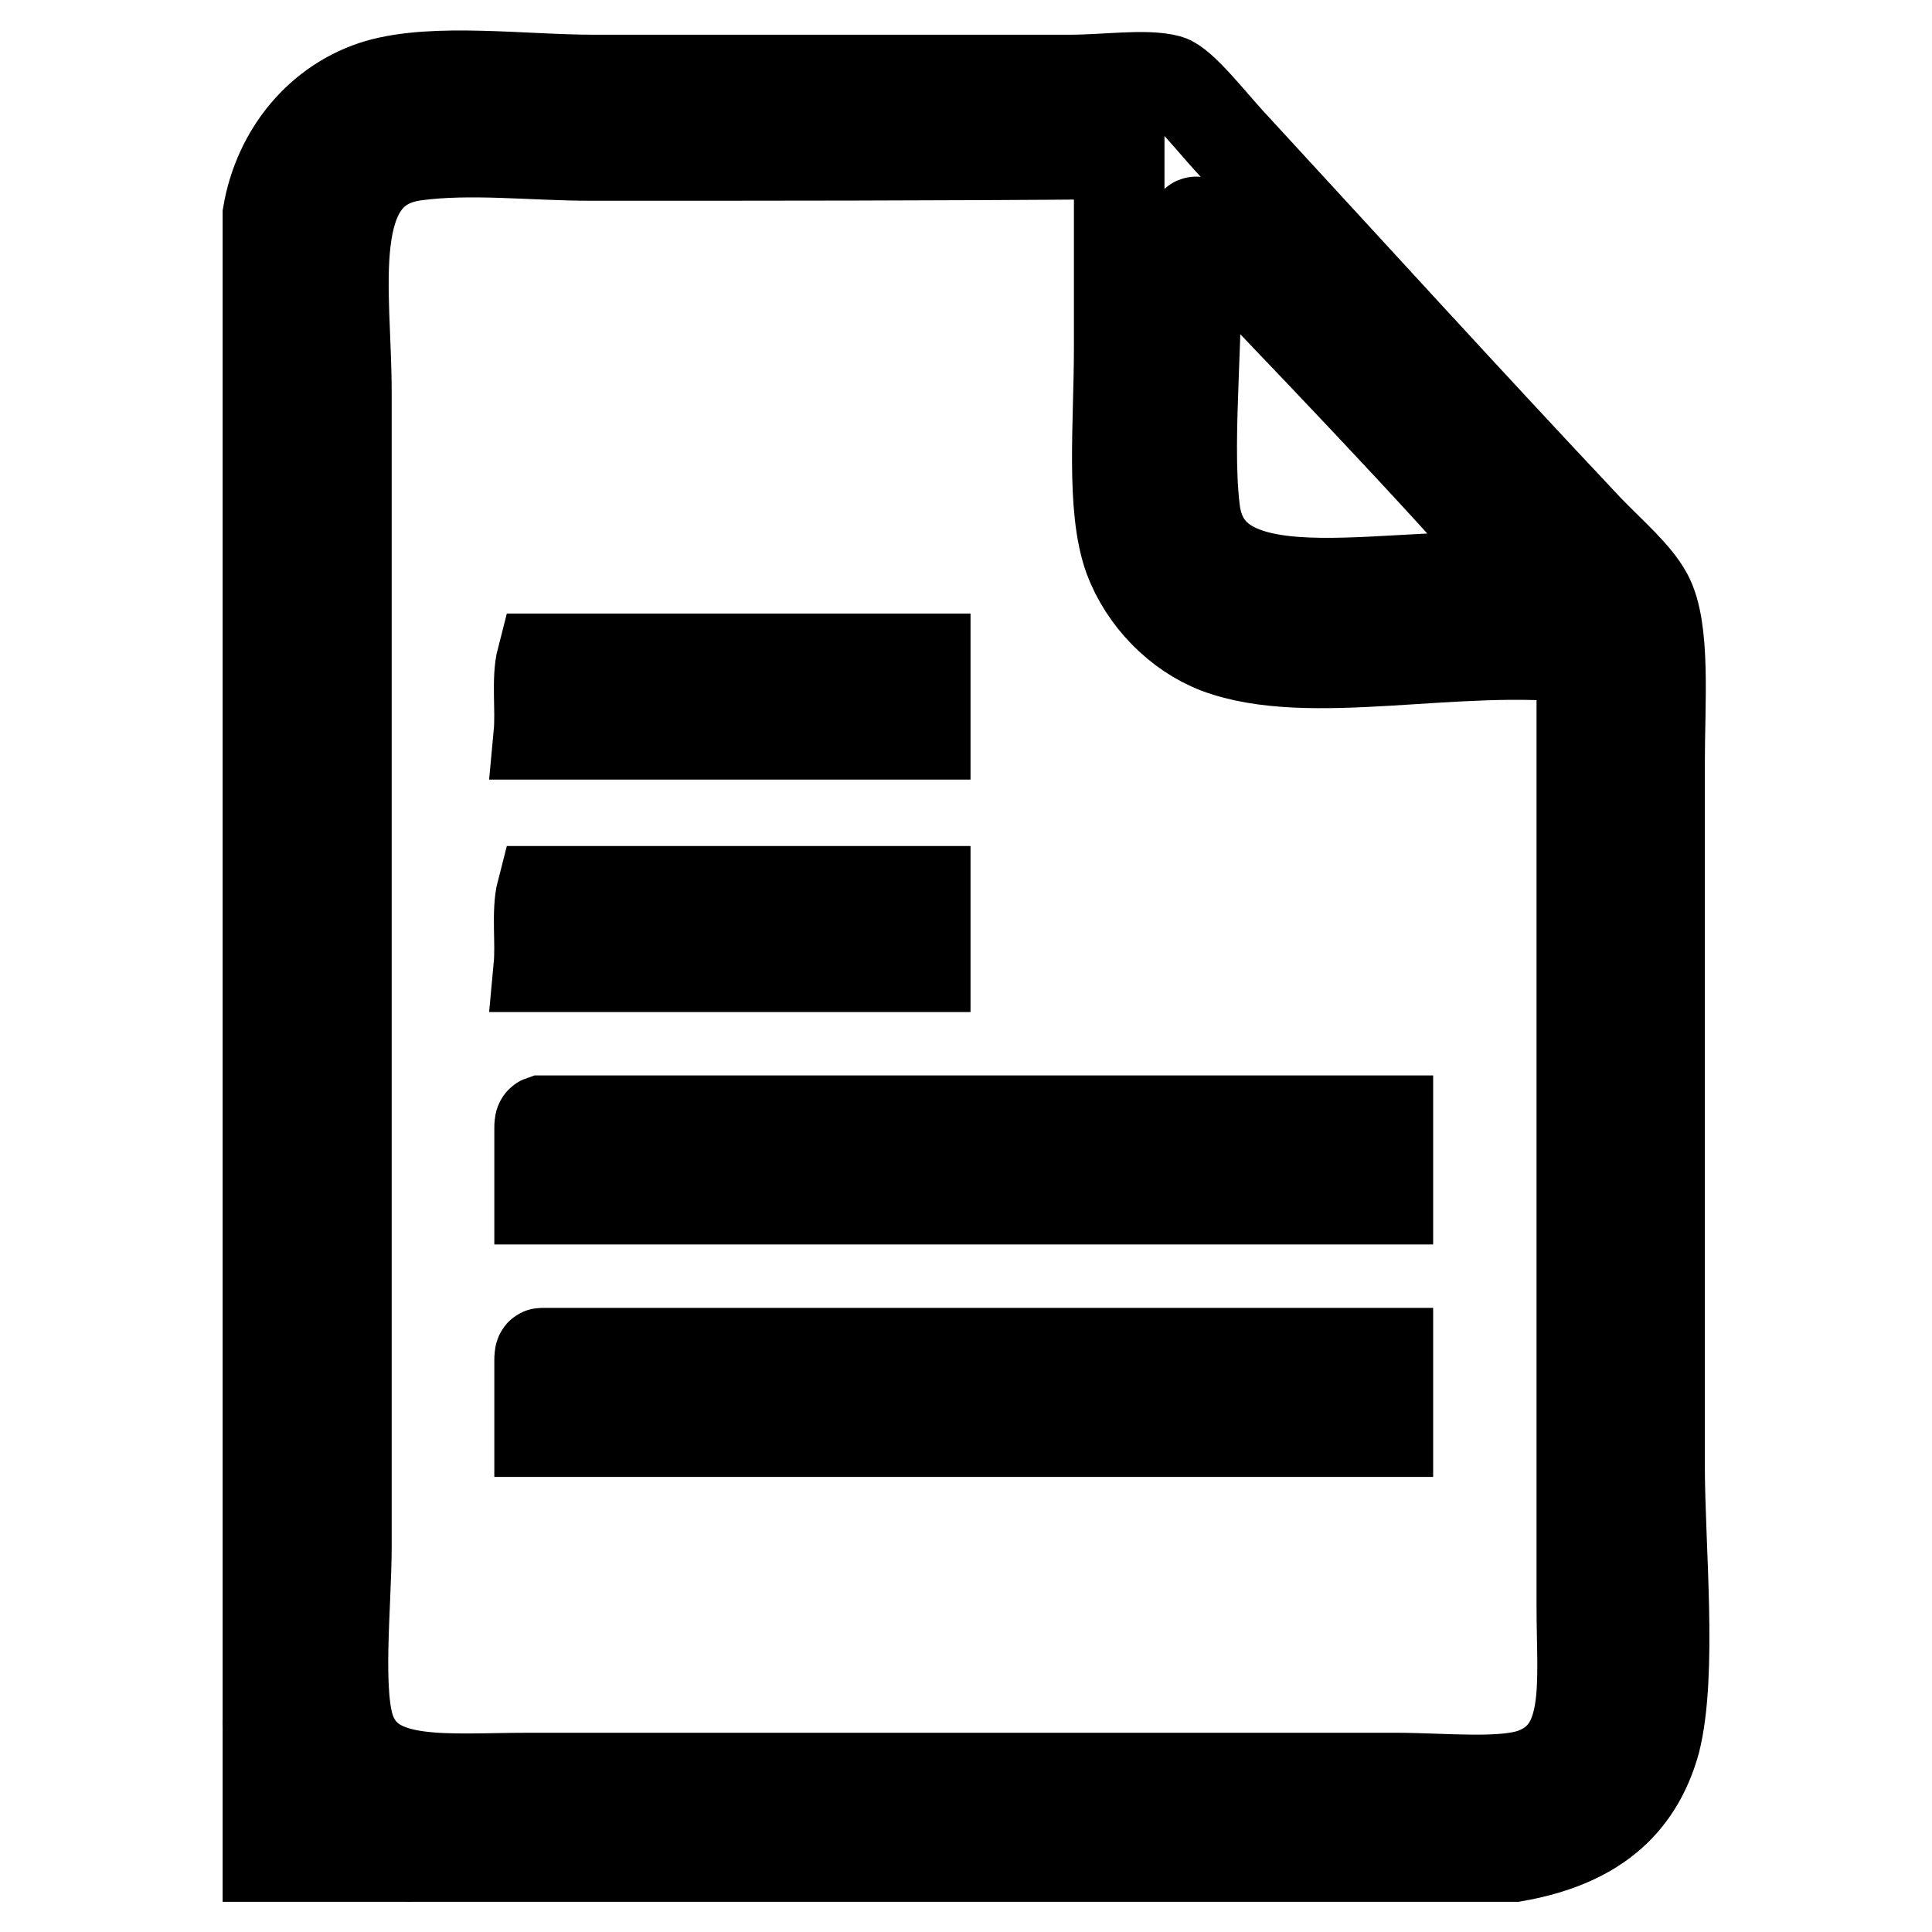
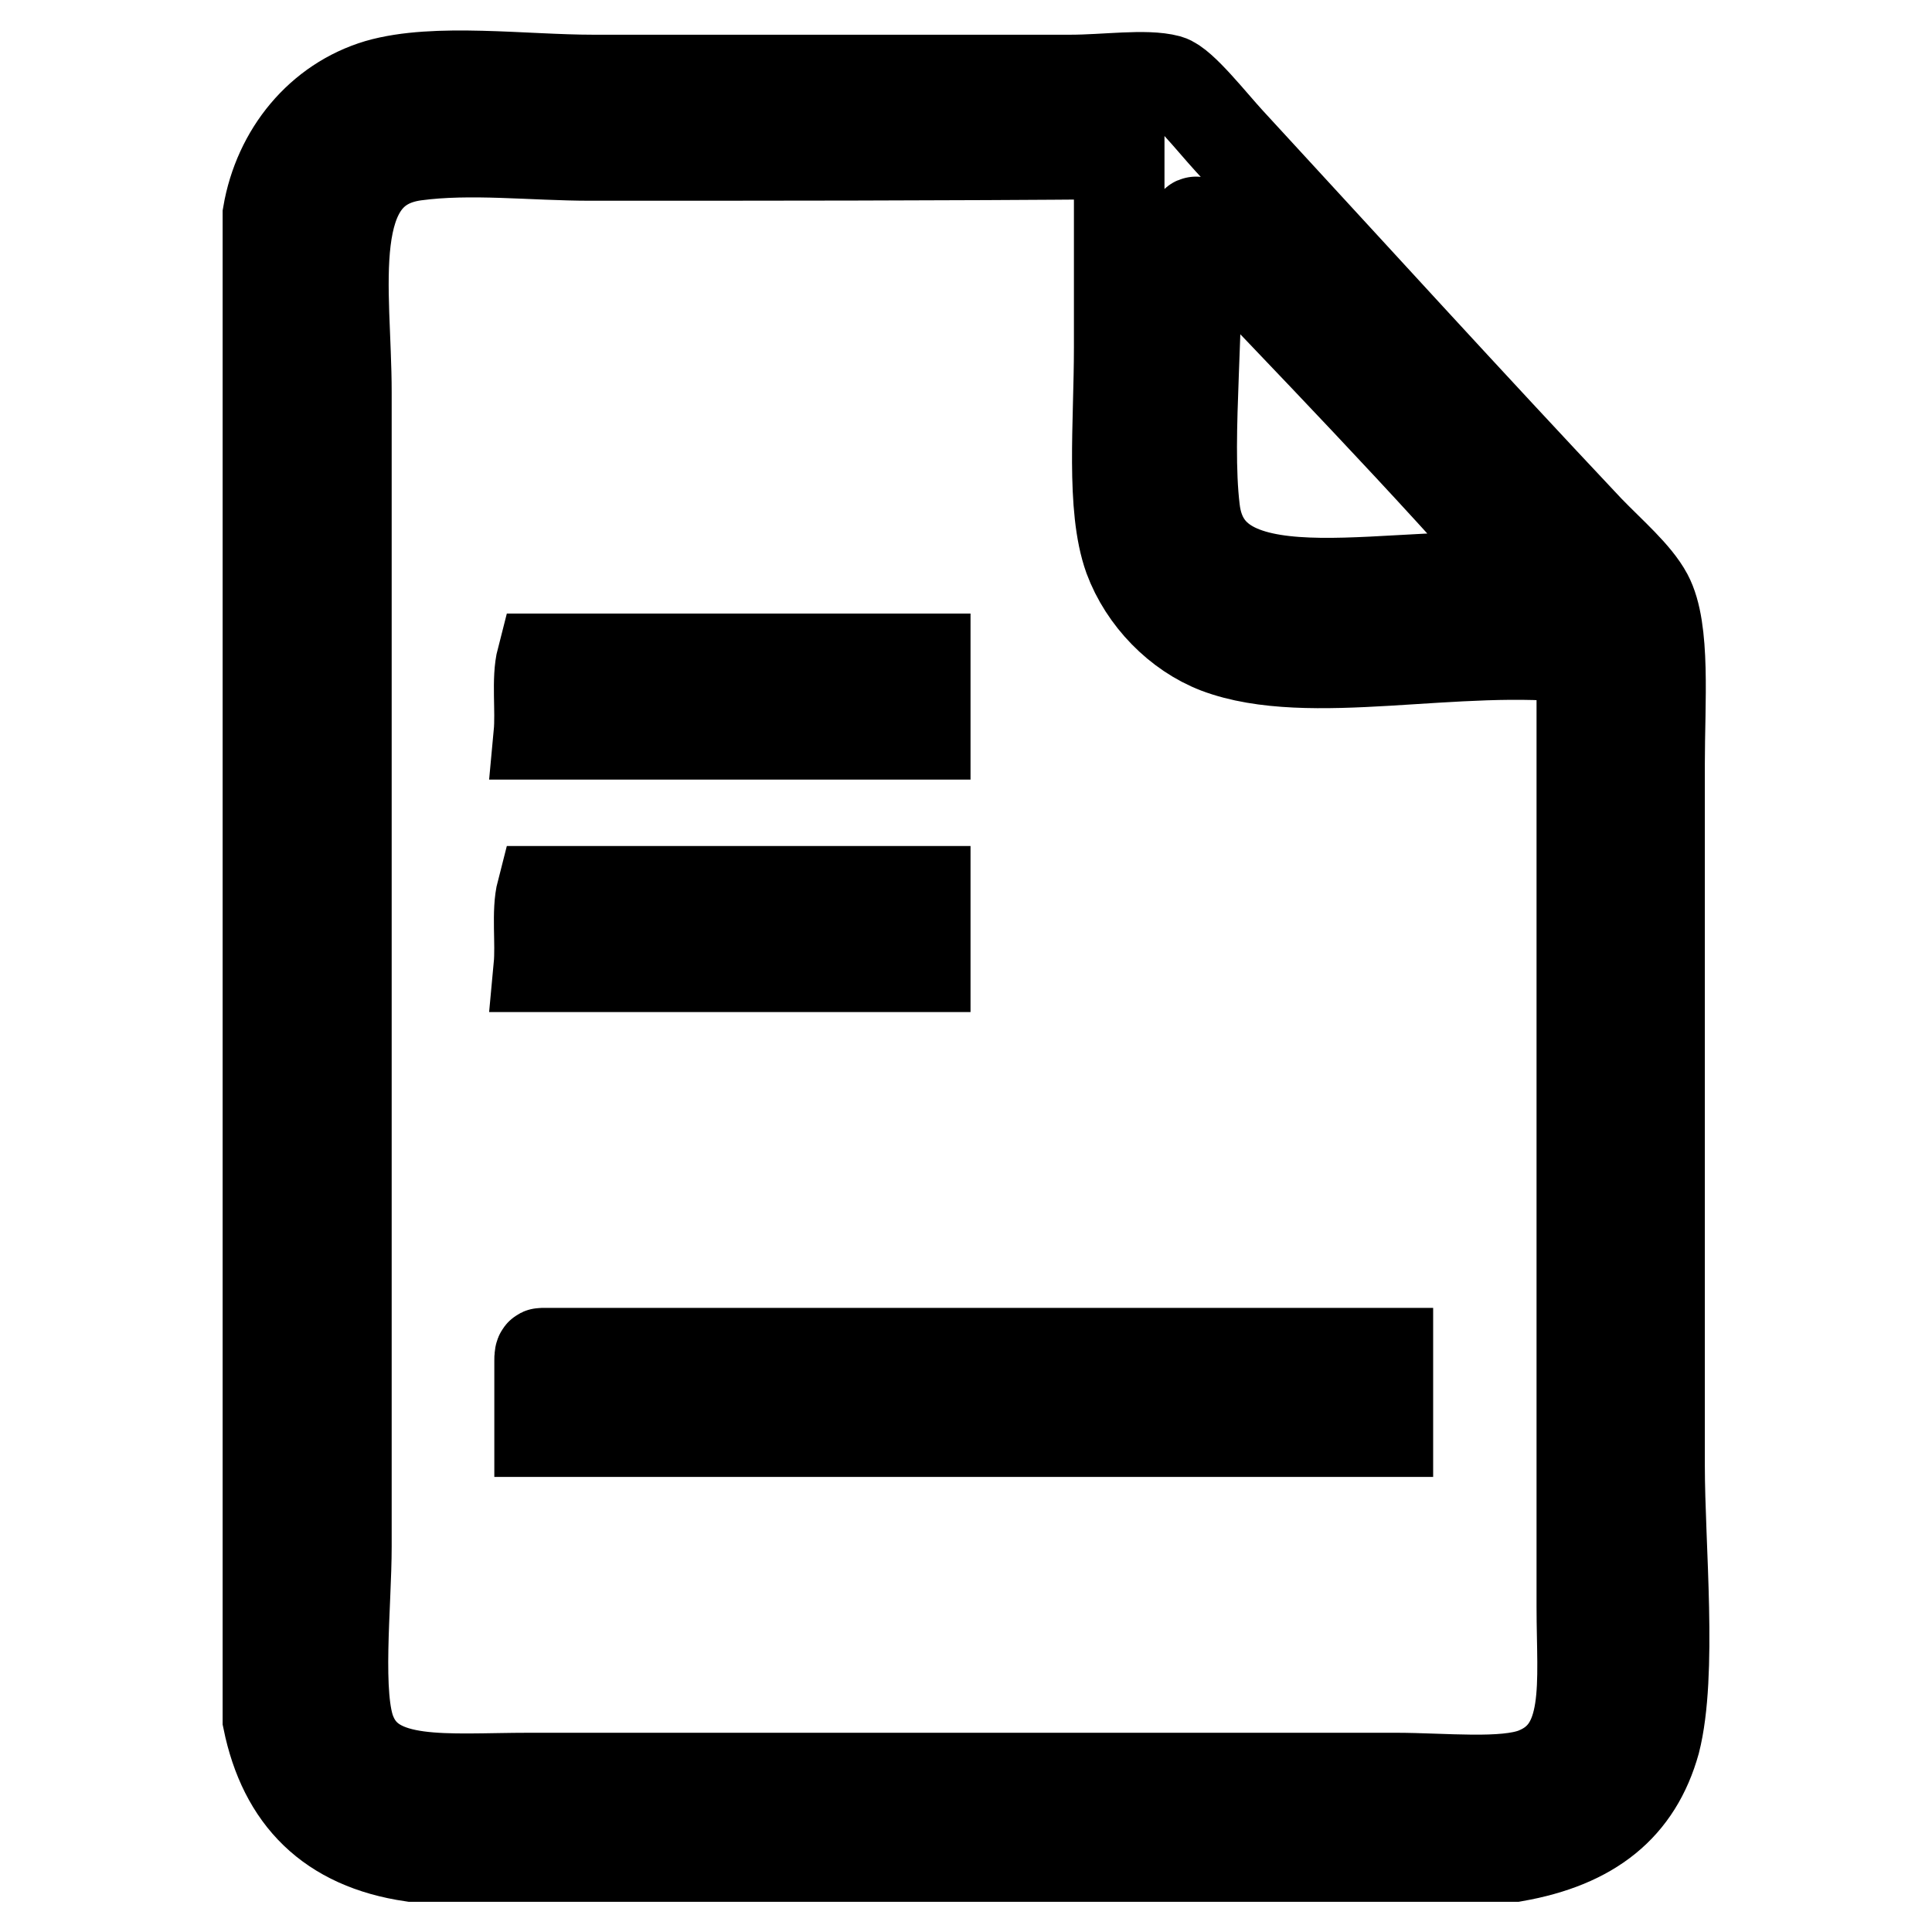
<svg xmlns="http://www.w3.org/2000/svg" version="1.1" x="0px" y="0px" viewBox="0 0 256 256" enable-background="new 0 0 256 256" xml:space="preserve">
  <g>
    <g>
      <path stroke-width="12" fill-opacity="0" stroke="#000000" d="M200.7,246c-48.7,0-97.4,0-146.1,0c-10.9-1.6-17-7.8-19.1-18.1c0-66.5,0-133,0-199.5c1.4-8.2,6.9-14.9,14.6-17.2c7.6-2.2,19.3-0.6,28.5-0.6c20.3,0,43.3,0,63.2,0c4.7,0,10-0.8,13,0c1.8,0.5,5.8,5.6,8.1,8.1c16.4,17.8,31.5,34.4,47.6,51.5c3,3.1,6.3,5.9,7.8,8.7c2.4,4.5,1.6,14.1,1.6,22.3c0,32.1,0,61.4,0,93c0,10.7,1.7,27.6-0.6,36.6C216.9,239.4,210.9,244.2,200.7,246L200.7,246z M78.3,20.6c-7.8,0-15.9-1-23.3,0c-12.4,1.7-9.1,17.8-9.1,31.4c0,52.1,0,101.1,0,152.9c0,7.7-1.4,20.1,0.7,24.9c3,7.1,12.5,5.8,23.6,5.8c39.7,0,76.9,0,114.7,0c6.4,0,14.4,0.9,18.5-0.7c7.6-3,6.2-11.8,6.2-22c0-43.7,0-82.6,0-125.7c-16.5-2-36.1,3.3-48.3-1.3c-5.2-2-9.7-6.6-11.7-12c-2.4-6.7-1.3-17.7-1.3-27.9c0-8.7,0-17.6,0-25.6C124.8,20.6,101.3,20.6,78.3,20.6L78.3,20.6z M158.6,29.6c0-0.3-0.4-0.3-0.3,0.3c0.8,12.3-1.2,27.7,0,37.6c1.8,15.7,27.7,7.2,44.4,9.4C189.1,61.3,173.4,45.1,158.6,29.6L158.6,29.6z" />
      <path stroke-width="12" fill-opacity="0" stroke="#000000" d="M71.8,87.3c17,0,33.9,0,50.8,0c0,3.3,0,6.7,0,10c-17.1,0-34.1,0-51.2,0C71.7,94.1,71.1,90,71.8,87.3L71.8,87.3z" />
      <path stroke-width="12" fill-opacity="0" stroke="#000000" d="M71.8,118.1c17,0,33.9,0,50.8,0c0,3.3,0,6.7,0,10c-17.1,0-34.1,0-51.2,0C71.7,124.9,71.1,120.8,71.8,118.1L71.8,118.1z" />
-       <path stroke-width="12" fill-opacity="0" stroke="#000000" d="M71.8,148.5c37.4,0,74.7,0,112.1,0c0,3.4,0,6.9,0,10.4c-37.5,0-74.9,0-112.4,0c0-3.1,0-6.3,0-9.4C71.5,149,71.5,148.6,71.8,148.5L71.8,148.5z" />
-       <path stroke-width="12" fill-opacity="0" stroke="#000000" d="M71.8,179.3c37.4,0,74.7,0,112.1,0c0,3.4,0,6.9,0,10.4c-37.5,0-74.9,0-112.4,0c0-3.1,0-6.3,0-9.4C71.5,179.8,71.5,179.3,71.8,179.3L71.8,179.3z" />
-       <path stroke-width="12" fill-opacity="0" stroke="#000000" d="M35.5,227.9c2.1,10.3,8.3,16.6,19.1,18.1c-6.4,0-12.7,0-19.1,0C35.5,240,35.5,233.9,35.5,227.9z" />
+       <path stroke-width="12" fill-opacity="0" stroke="#000000" d="M71.8,179.3c37.4,0,74.7,0,112.1,0c0,3.4,0,6.9,0,10.4c-37.5,0-74.9,0-112.4,0c0-3.1,0-6.3,0-9.4C71.5,179.8,71.5,179.3,71.8,179.3z" />
    </g>
  </g>
</svg>